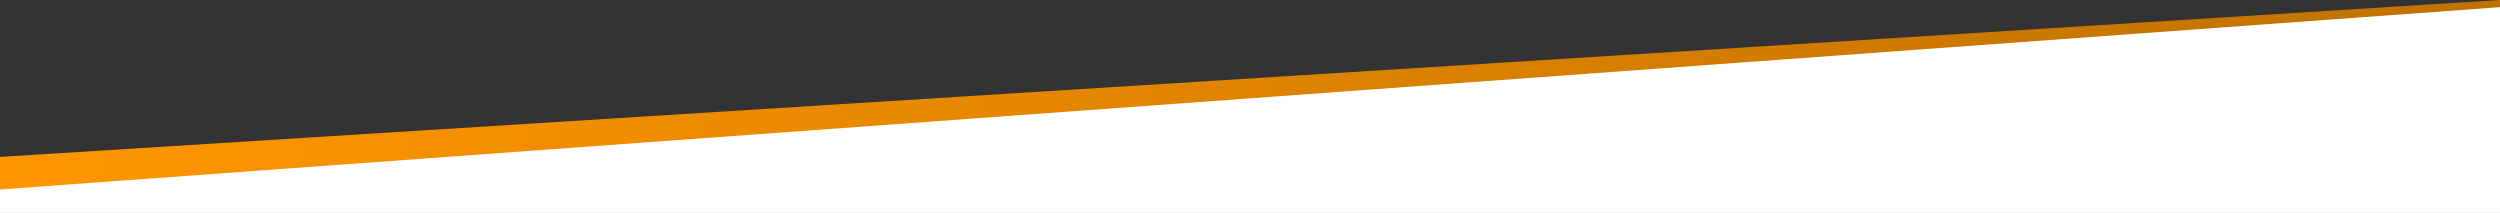
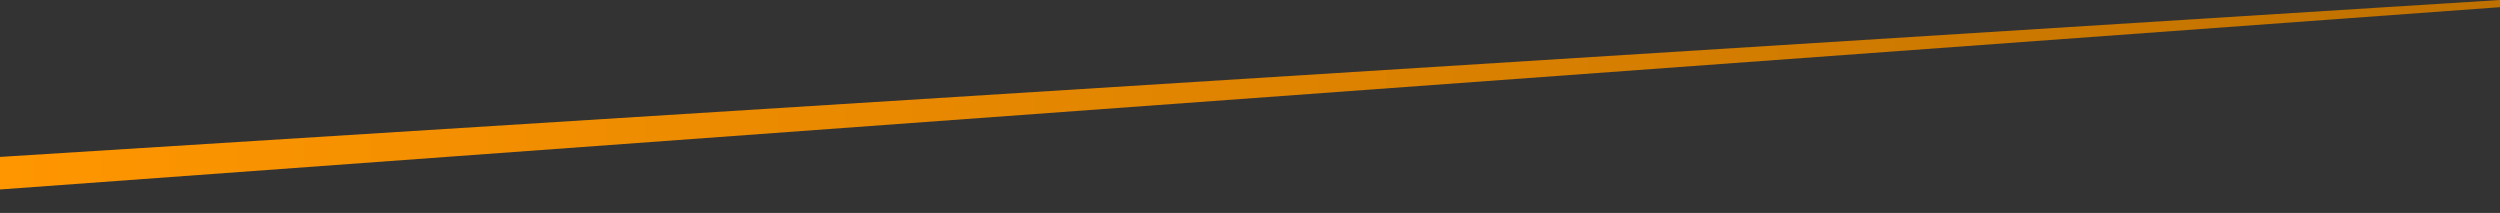
<svg xmlns="http://www.w3.org/2000/svg" id="Capa_1" viewBox="0 0 1920 163.51">
  <rect x="0" y="0" width="1920" height="163.51" fill="#333333" stroke="none" />
  <defs>
    <style>
      .cls-1 {
        fill: #fff;
      }

      .cls-2 {
        fill: url(#Degradado_sin_nombre_8);
      }
    </style>
    <linearGradient id="Degradado_sin_nombre_8" data-name="Degradado sin nombre 8" x1="0" y1="72.76" x2="1920" y2="72.76" gradientUnits="userSpaceOnUse">
      <stop offset="0" stop-color="#ff9600" />
      <stop offset="1" stop-color="#bf7100" />
    </linearGradient>
  </defs>
-   <polygon class="cls-1" points="1920 163.51 0 163.51 0 132.51 1920 1.51 1920 163.51" />
  <polygon class="cls-2" points="0 120.51 0 145.51 1920 5.51 1920 0 0 120.51" />
</svg>